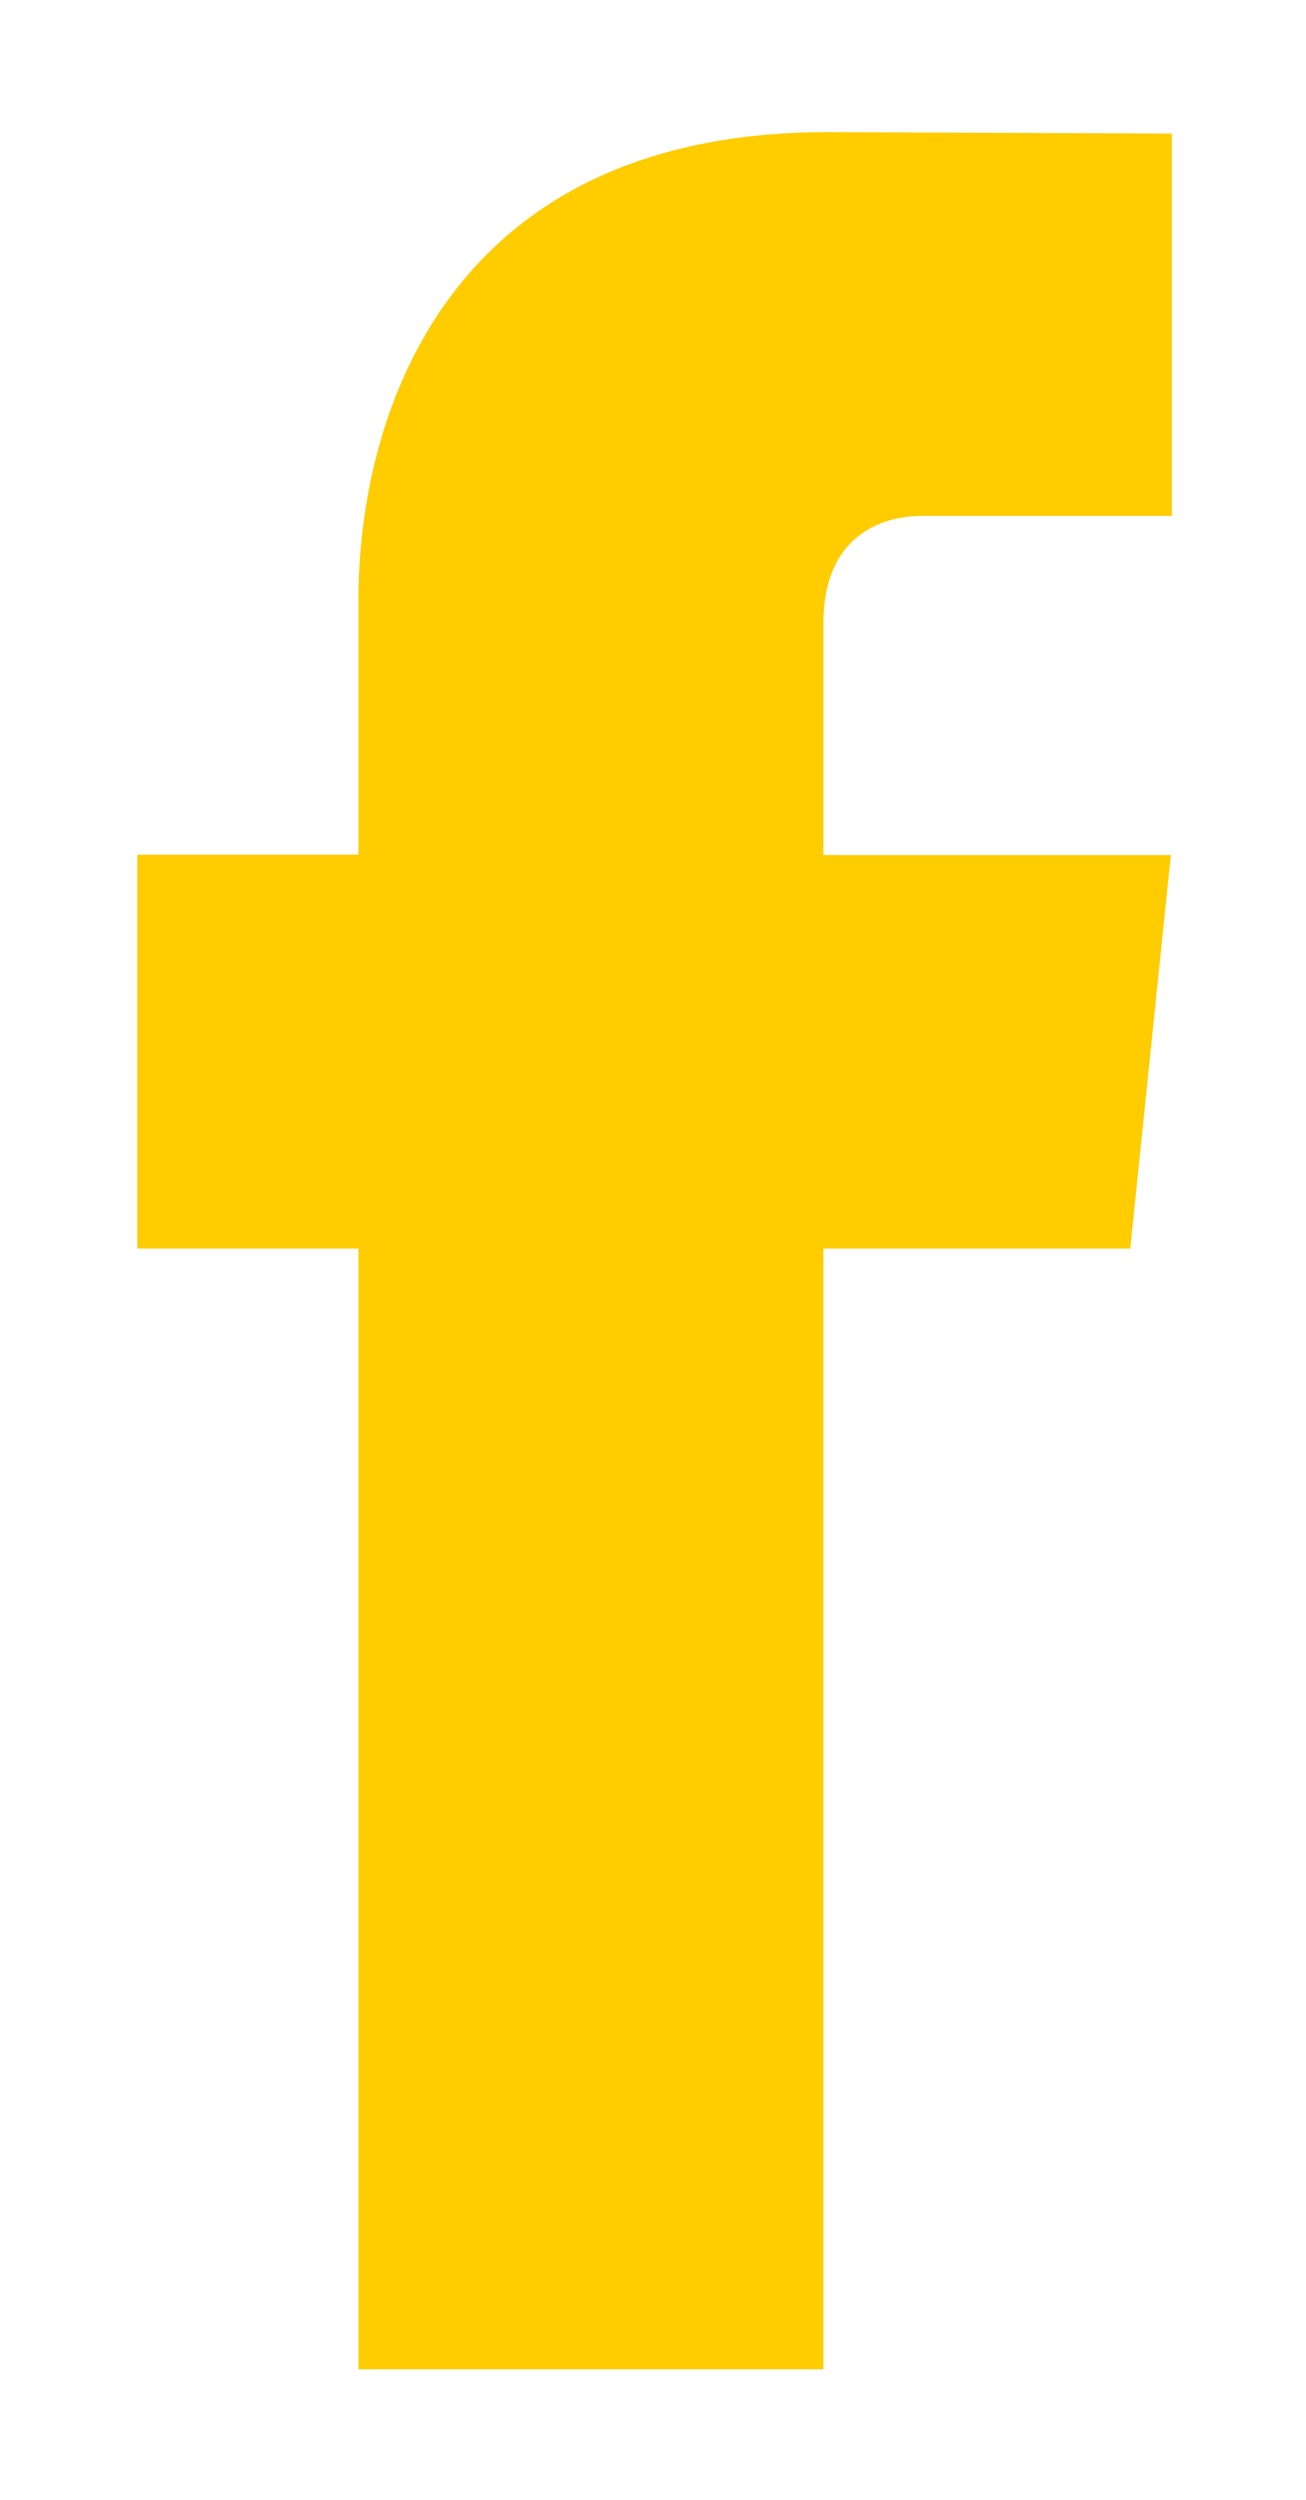
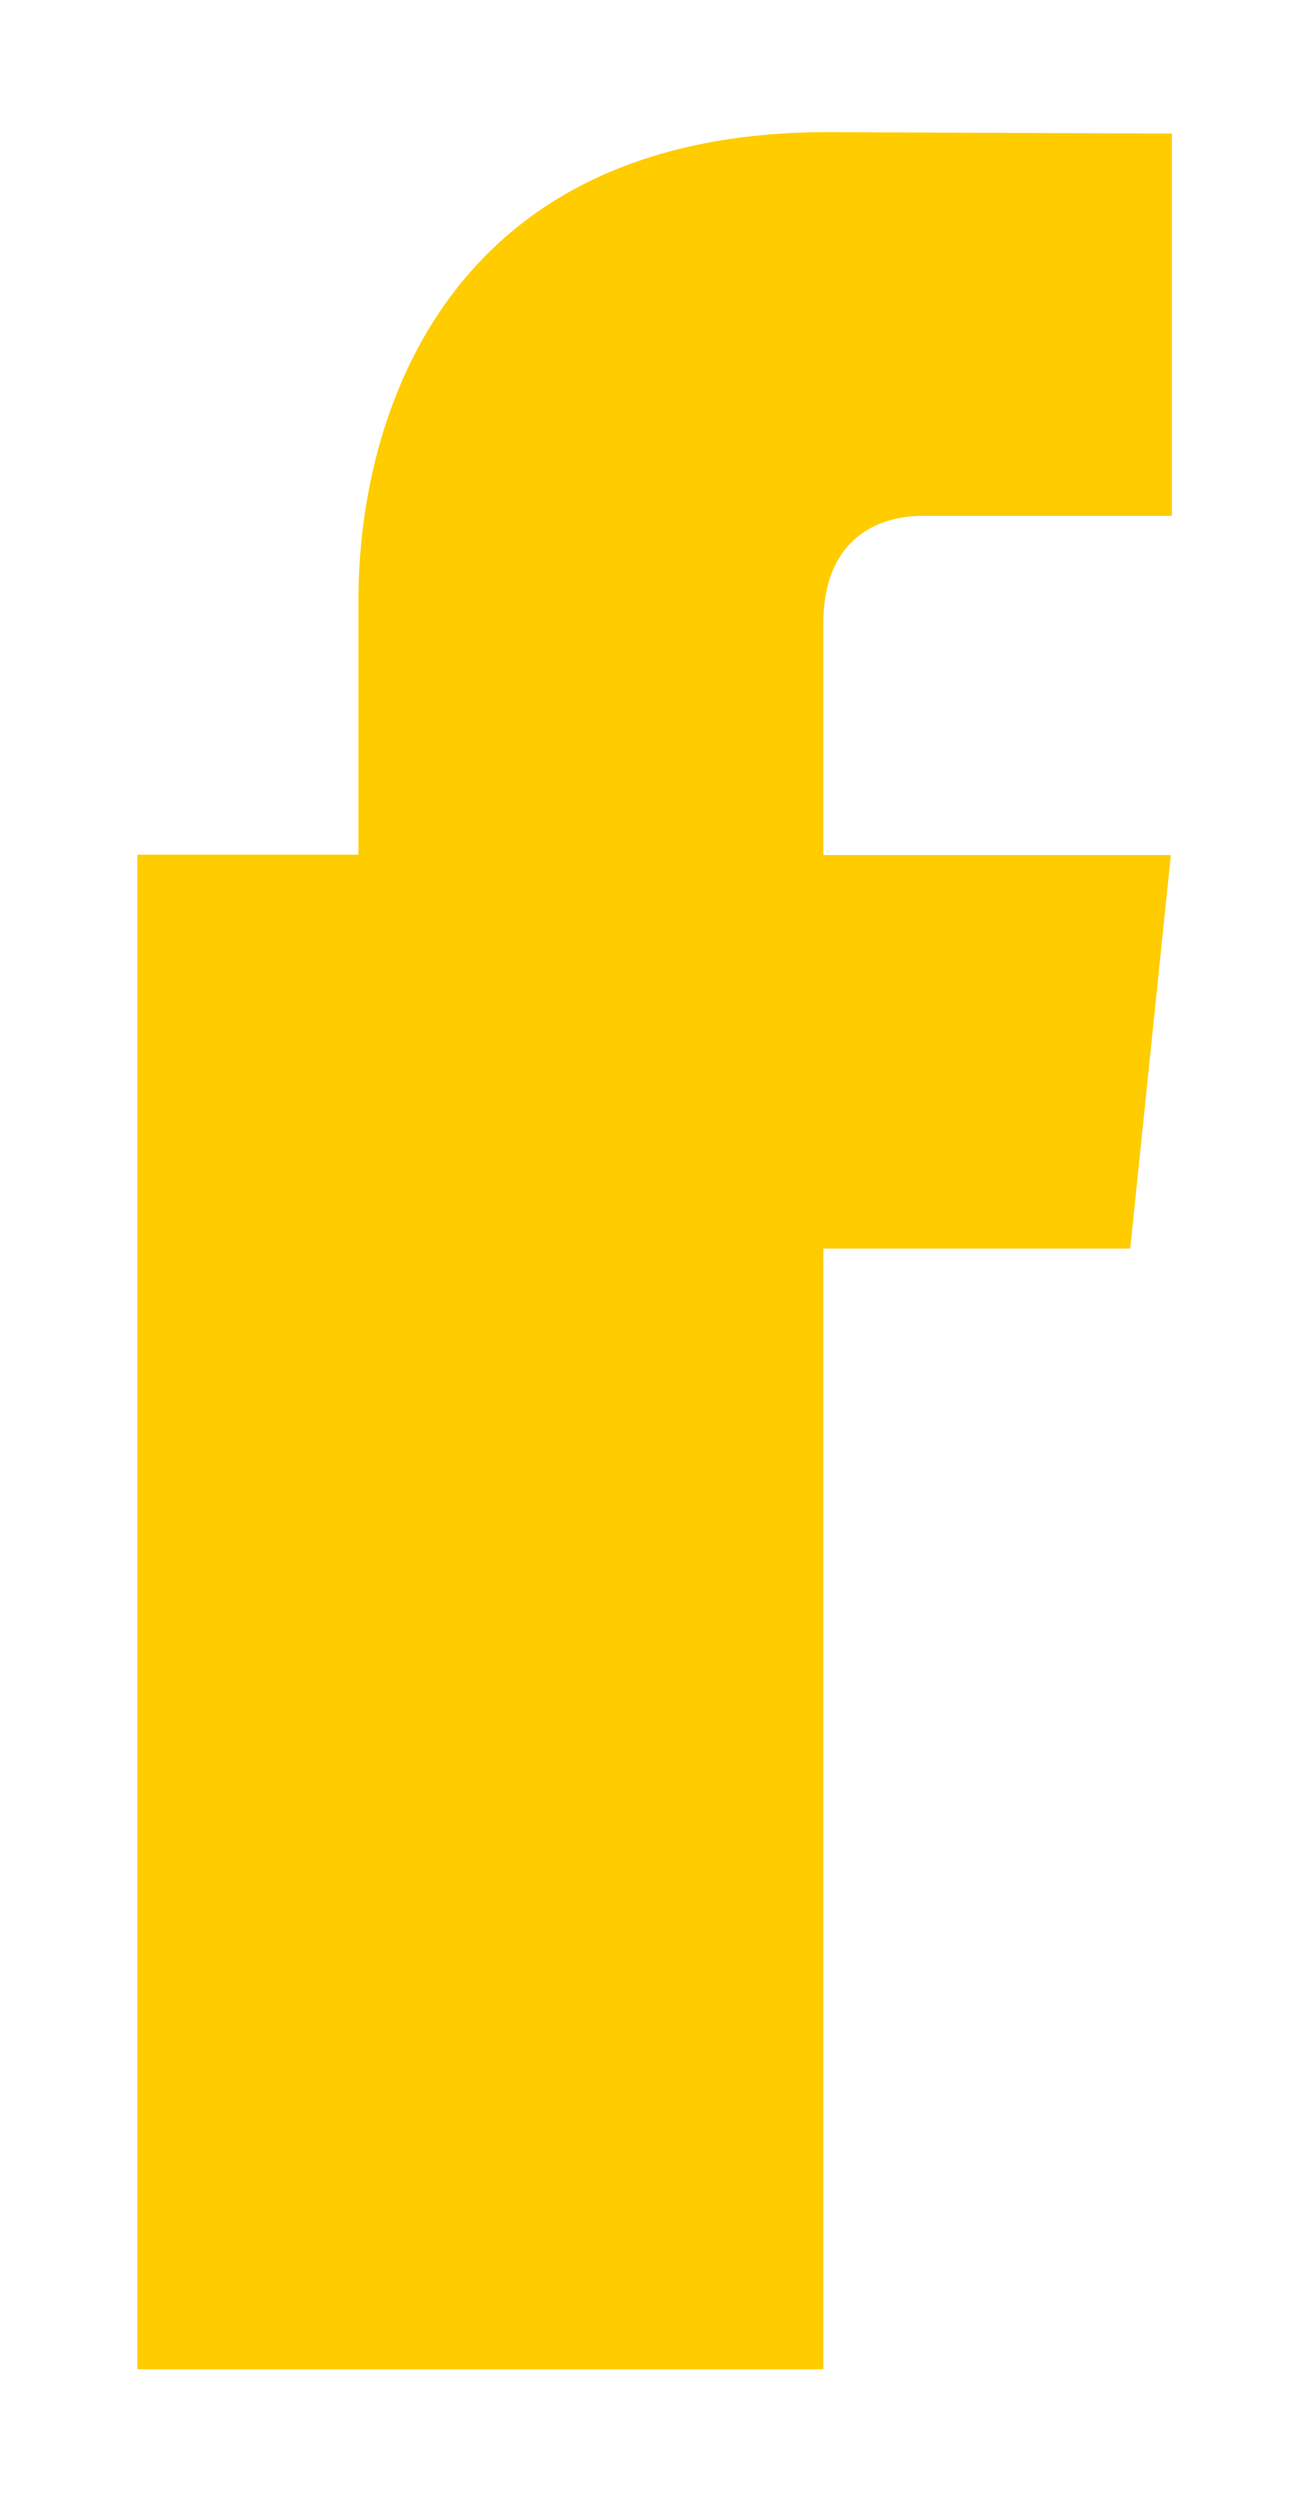
<svg xmlns="http://www.w3.org/2000/svg" width="161" height="308" viewBox="0 0 161 308" fill="none">
  <g filter="url(#filter0_d)">
-     <path d="M139.331 145.834H101.504V283.918H44.191V145.834H16.933V97.305H44.191V65.902C44.191 43.445 54.897 8.28 102.014 8.28L144.467 8.457V55.562H113.664C108.612 55.562 101.507 58.077 101.507 68.79V97.35H144.339L139.331 145.834Z" fill="#FFCC00" />
+     <path d="M139.331 145.834H101.504V283.918H44.191H16.933V97.305H44.191V65.902C44.191 43.445 54.897 8.28 102.014 8.28L144.467 8.457V55.562H113.664C108.612 55.562 101.507 58.077 101.507 68.79V97.35H144.339L139.331 145.834Z" fill="#FFCC00" />
  </g>
  <defs>
    <filter id="filter0_d" x="0.933" y="0.28" width="159.534" height="307.638" filterUnits="userSpaceOnUse" color-interpolation-filters="sRGB">
      <feFlood flood-opacity="0" result="BackgroundImageFix" />
      <feColorMatrix in="SourceAlpha" type="matrix" values="0 0 0 0 0 0 0 0 0 0 0 0 0 0 0 0 0 0 127 0" result="hardAlpha" />
      <feOffset dy="8" />
      <feGaussianBlur stdDeviation="8" />
      <feColorMatrix type="matrix" values="0 0 0 0 0.161 0 0 0 0 0.161 0 0 0 0 0.161 0 0 0 0.4 0" />
      <feBlend mode="normal" in2="BackgroundImageFix" result="effect1_dropShadow" />
      <feBlend mode="normal" in="SourceGraphic" in2="effect1_dropShadow" result="shape" />
    </filter>
  </defs>
</svg>